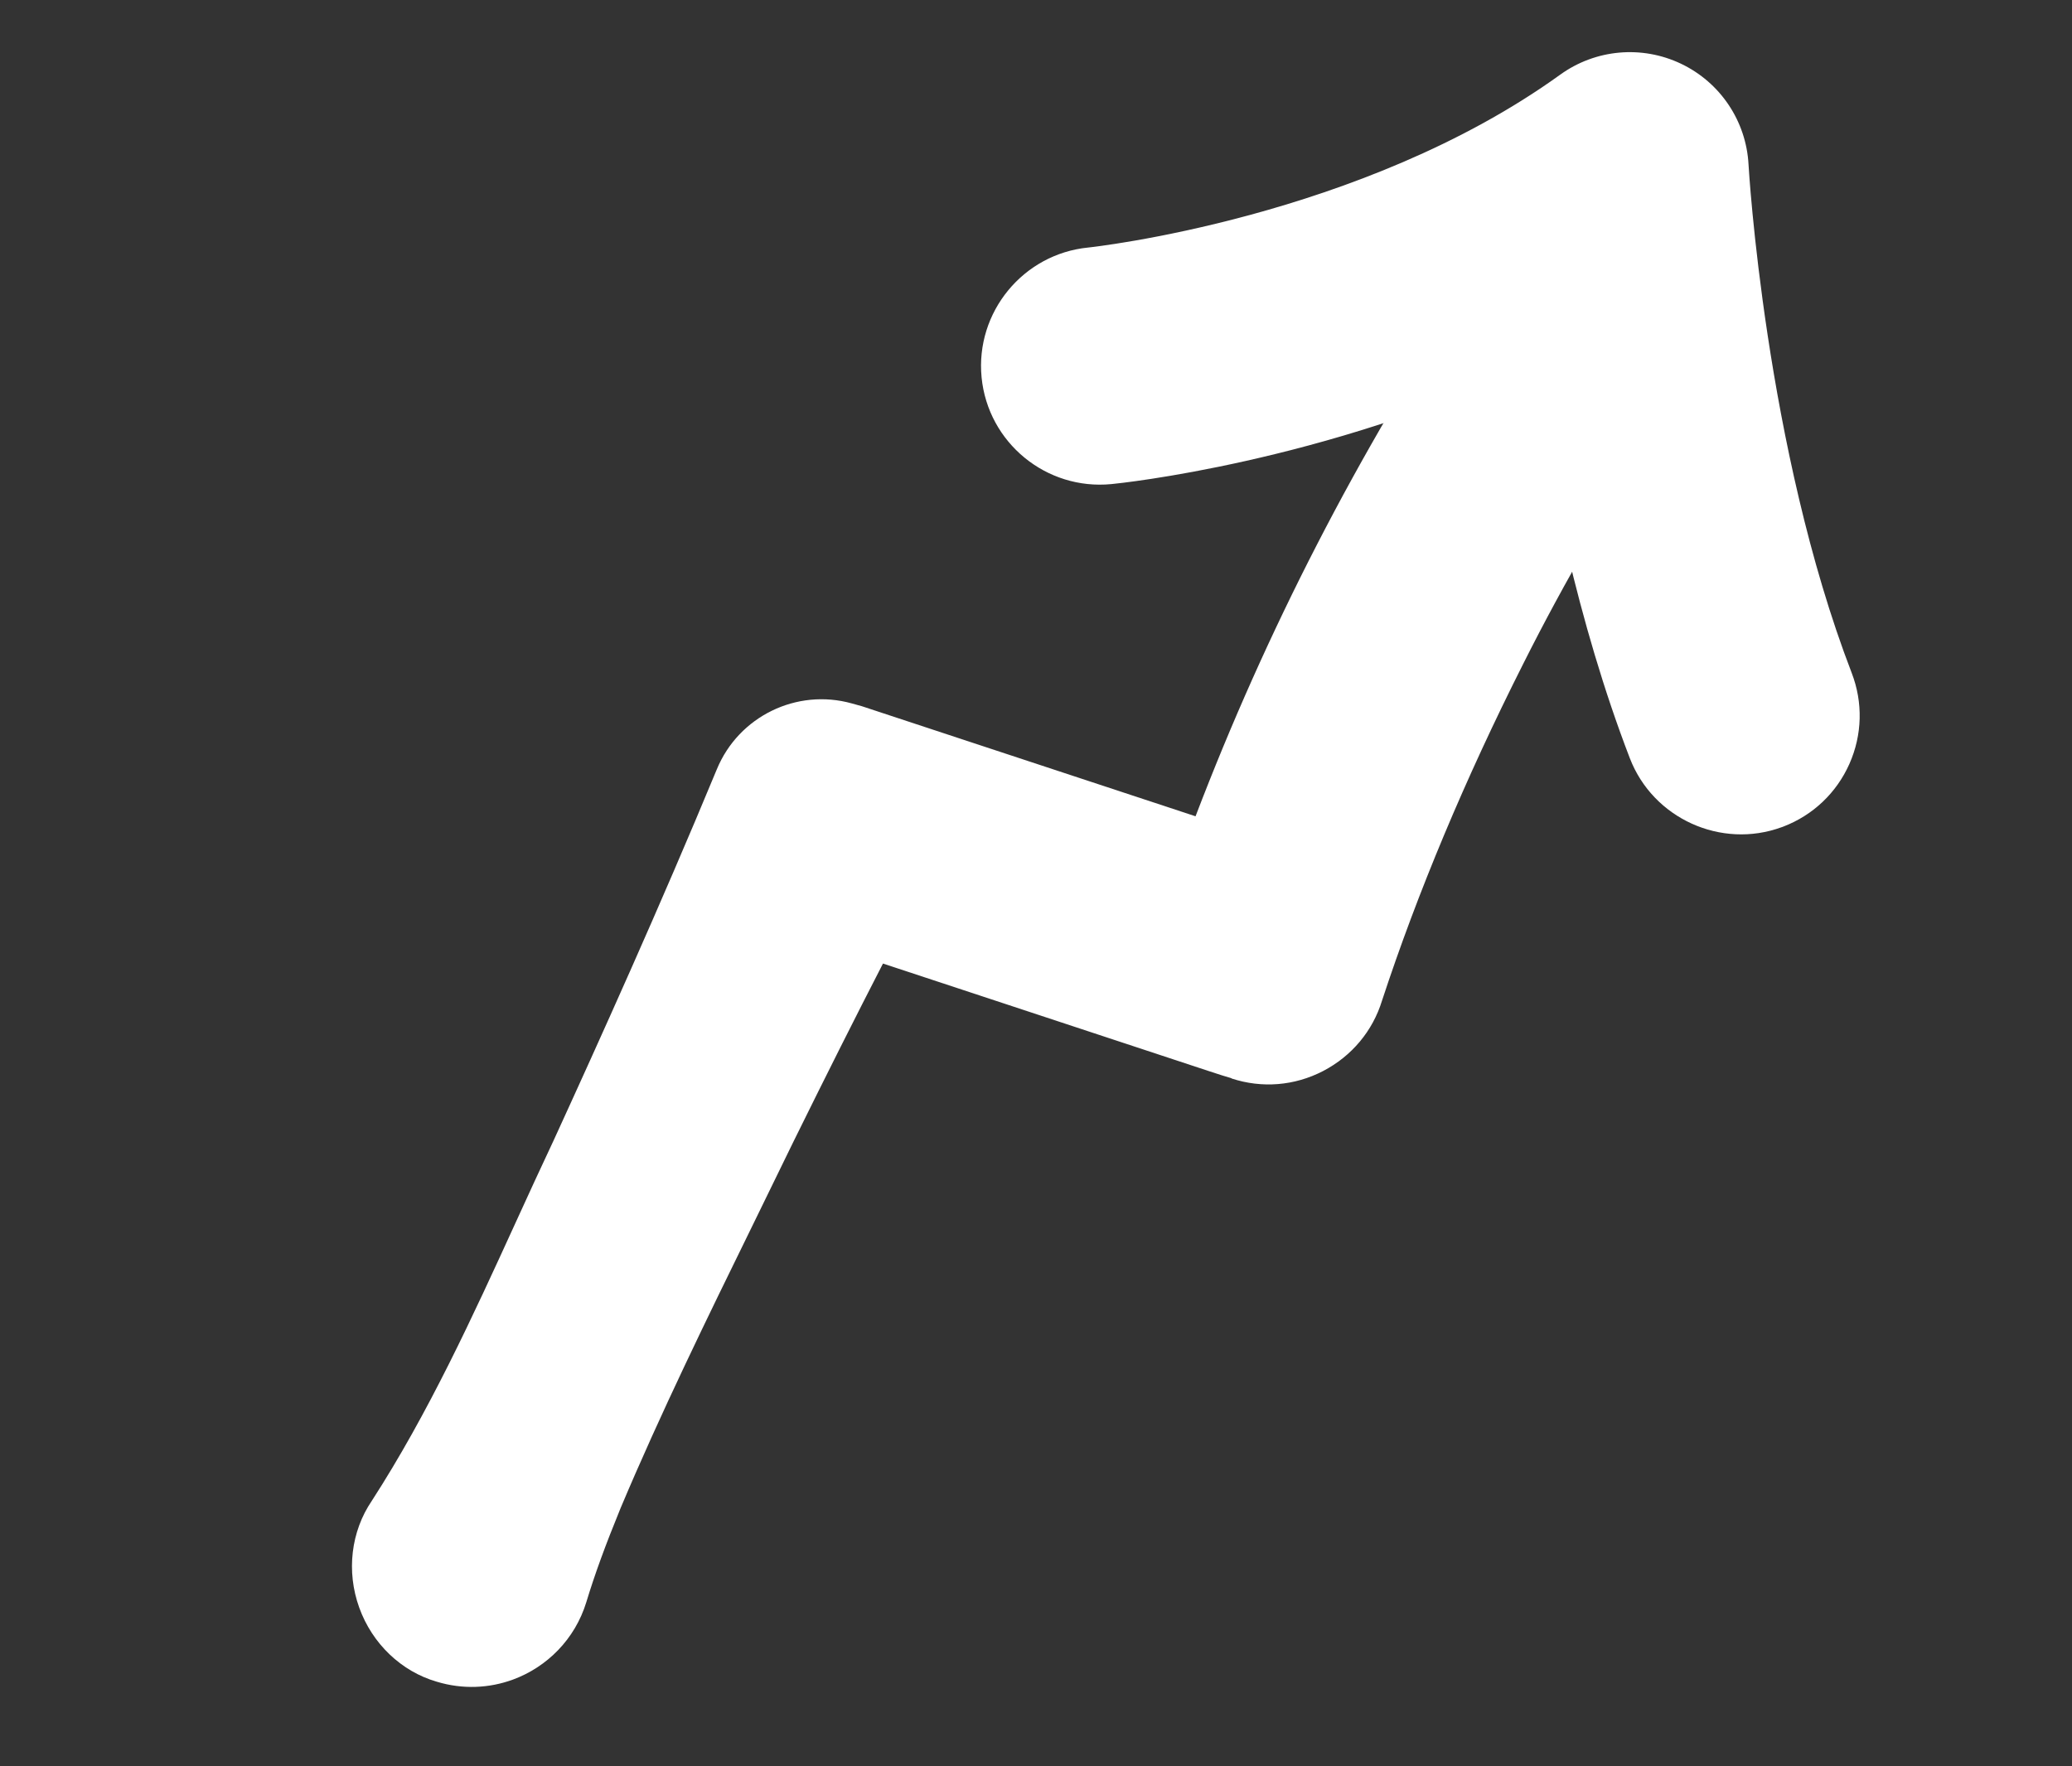
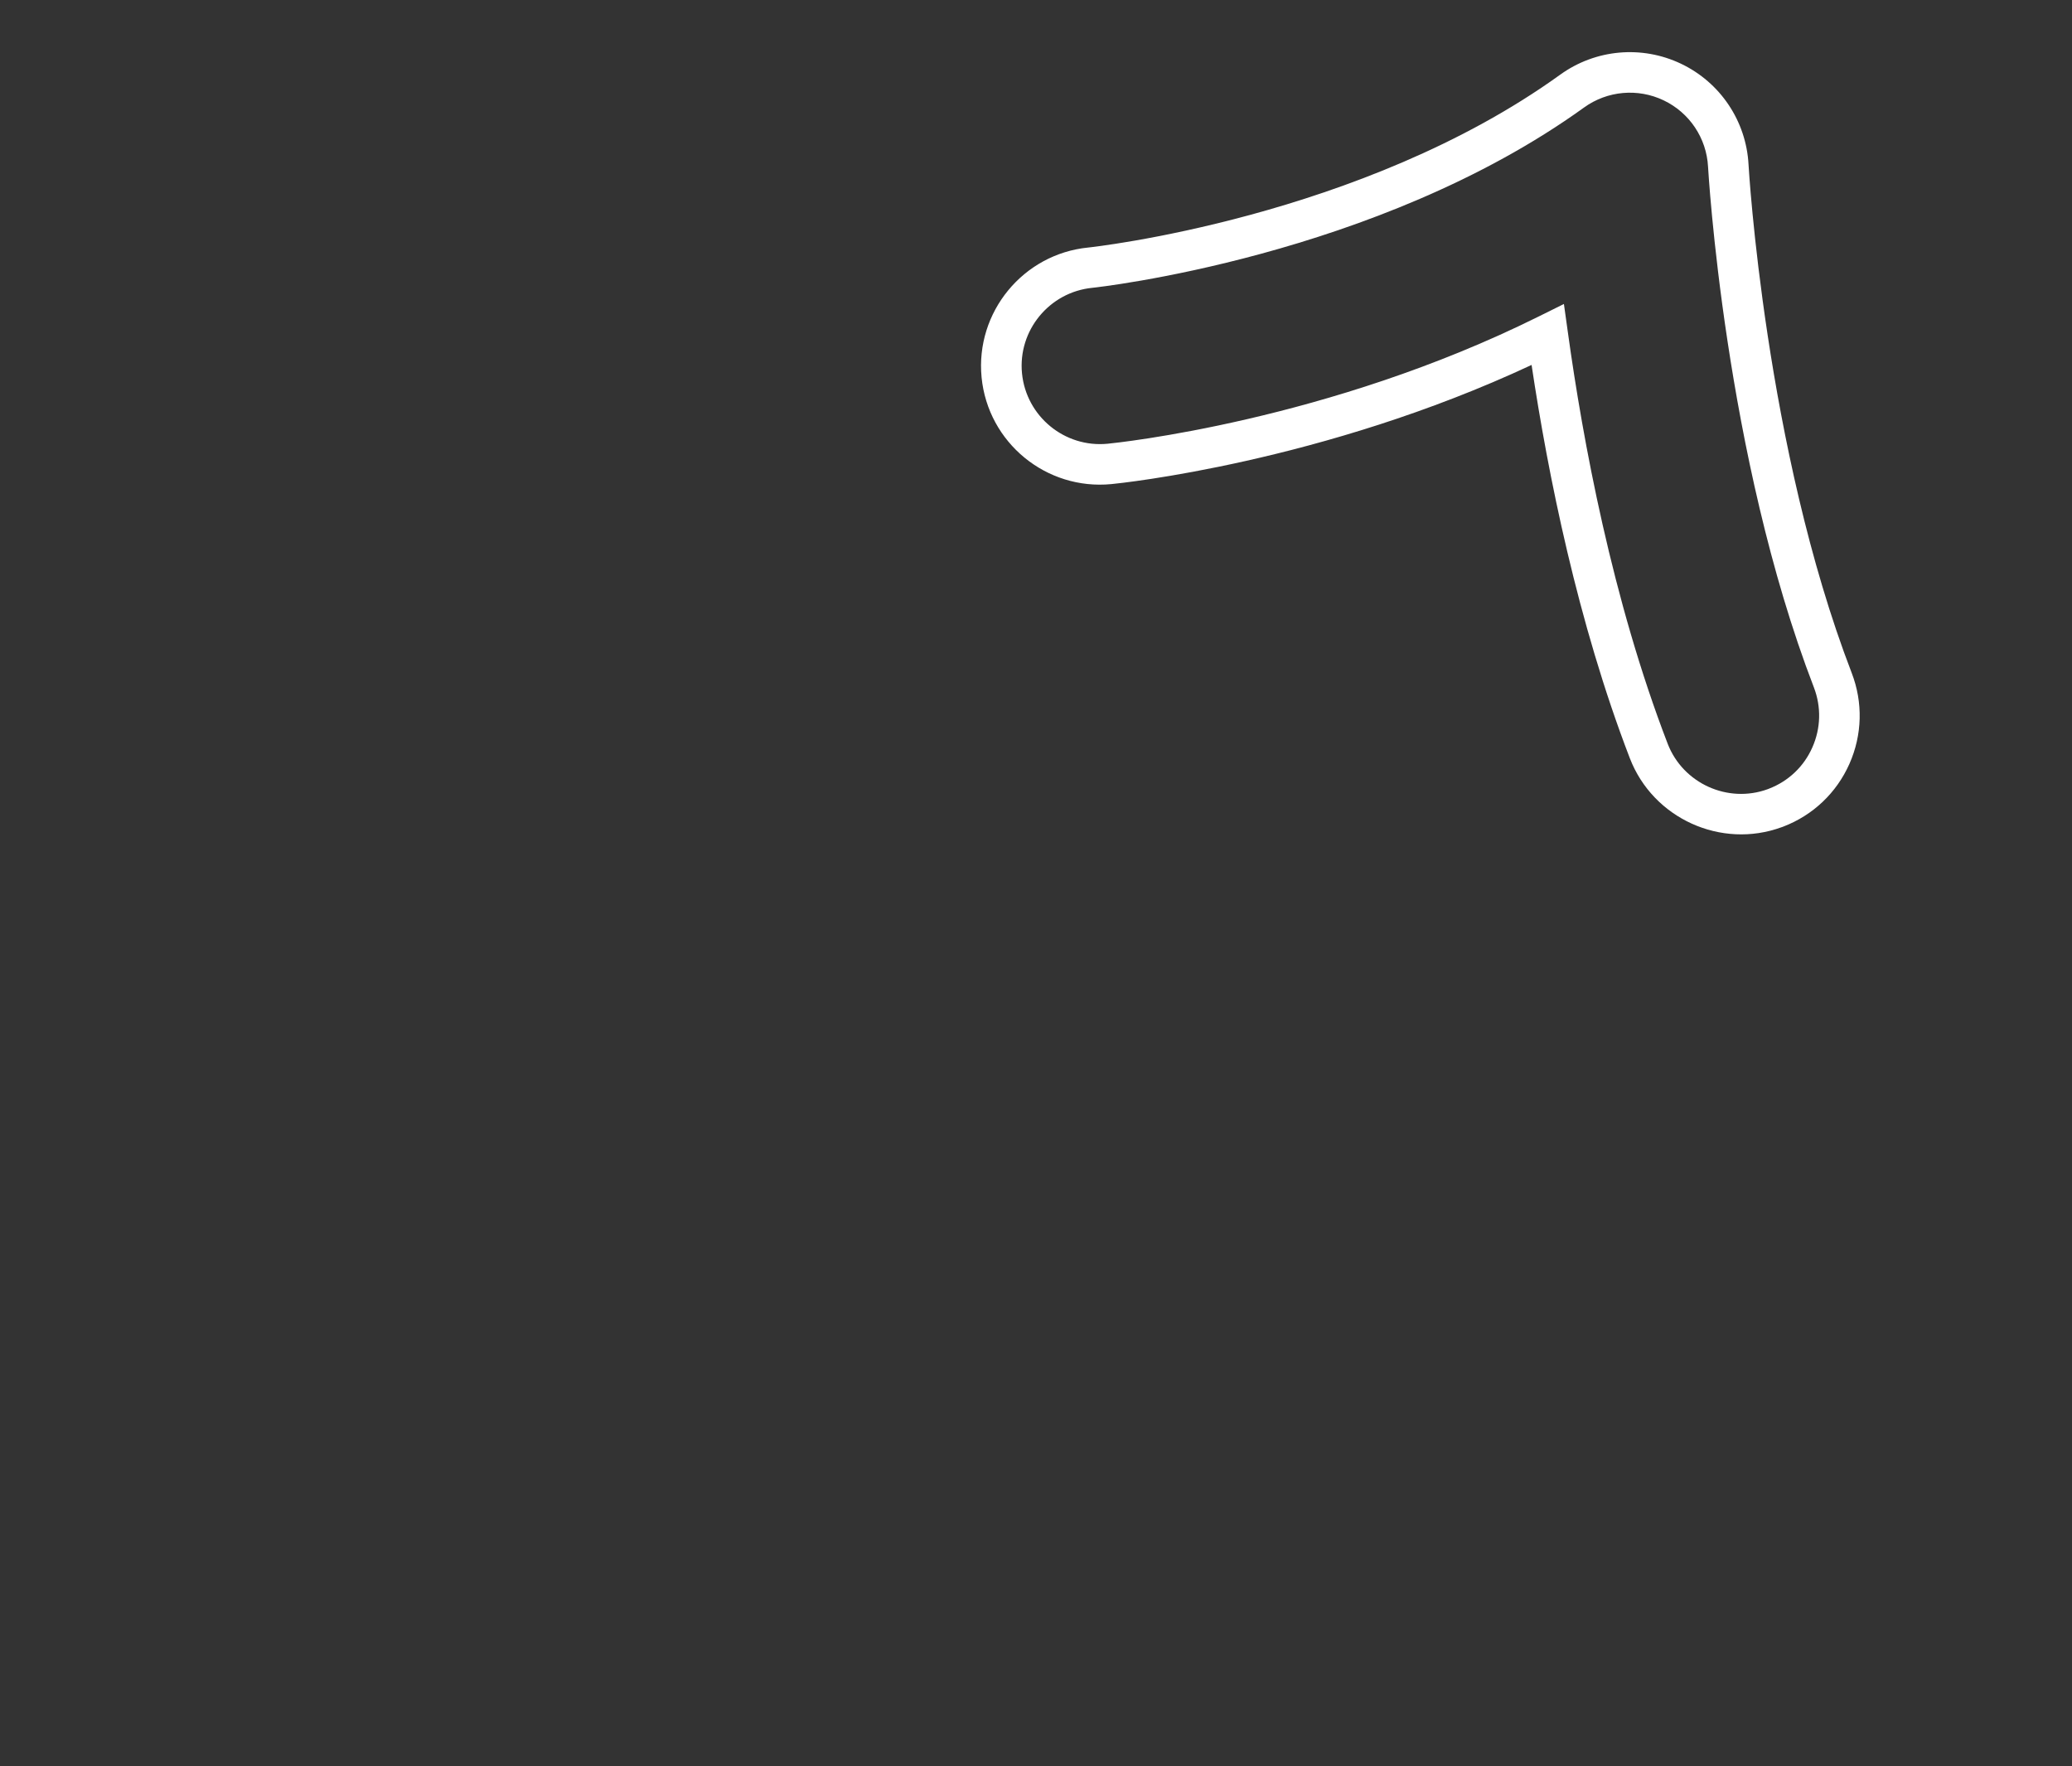
<svg xmlns="http://www.w3.org/2000/svg" width="61" height="52" viewBox="0 0 61 52" fill="none">
  <rect x="0" y="0" width="61" height="52" fill="#333333" stroke="none" />
-   <path d="M11.445 44.516C13.617 41.152 15.135 37.442 16.838 33.832C18.498 30.204 20.129 26.564 21.653 22.878C22.187 21.583 23.601 20.916 24.916 21.284L25.188 21.36L38.252 25.669L34.566 27.578C36.767 20.92 39.872 14.575 43.743 8.727C44.623 7.386 46.422 7.012 47.763 7.892C49.124 8.782 49.484 10.625 48.563 11.964C47.008 14.31 45.575 16.759 44.308 19.279C42.682 22.503 41.243 25.843 40.118 29.274C39.644 30.826 37.982 31.691 36.439 31.186C36.44 31.188 23.368 26.871 23.367 26.874L26.901 25.356C25.49 27.997 24.147 30.669 22.823 33.352C21.087 36.942 19.267 40.496 17.721 44.173C17.344 45.097 16.987 46.032 16.692 46.994C16.22 48.543 14.581 49.417 13.029 48.943C11.173 48.408 10.353 46.104 11.439 44.515L11.445 44.516Z" fill="white" />
-   <path d="M15.101 49.452C14.405 49.708 13.621 49.747 12.857 49.514C11.816 49.213 10.959 48.397 10.576 47.333C10.191 46.267 10.332 45.092 10.947 44.187C12.614 41.607 13.921 38.752 15.183 35.991C15.552 35.184 15.92 34.38 16.299 33.577C17.654 30.619 19.427 26.698 21.104 22.65C21.746 21.092 23.455 20.258 25.078 20.711L25.376 20.794L35.197 24.034C37.278 18.584 39.978 13.339 43.246 8.401C43.758 7.62 44.544 7.085 45.459 6.896C46.375 6.706 47.307 6.882 48.09 7.395C48.882 7.912 49.42 8.711 49.603 9.643C49.786 10.577 49.591 11.52 49.055 12.302C47.486 14.666 46.068 17.106 44.843 19.547C43.129 22.945 41.732 26.28 40.687 29.461C40.413 30.355 39.796 31.095 38.953 31.534C38.11 31.971 37.154 32.048 36.255 31.753L36.258 31.747C36.111 31.707 35.906 31.64 35.603 31.541L28.932 29.339C27.919 29.005 26.895 28.667 25.995 28.37C25.199 29.916 24.343 31.619 23.357 33.618C22.961 34.435 22.56 35.253 22.158 36.075C20.831 38.784 19.457 41.587 18.269 44.406C17.822 45.498 17.51 46.352 17.262 47.17C16.926 48.268 16.102 49.084 15.099 49.453L15.101 49.452ZM19.614 29.135C18.809 30.949 18.045 32.63 17.381 34.082C17.003 34.884 16.636 35.685 16.27 36.486C14.989 39.288 13.662 42.183 11.947 44.839L11.939 44.852C11.533 45.444 11.445 46.221 11.7 46.928C11.958 47.644 12.505 48.17 13.199 48.37C14.441 48.749 15.749 48.052 16.126 46.818C16.387 45.965 16.709 45.078 17.172 43.945C18.376 41.087 19.757 38.269 21.091 35.544C21.492 34.726 21.893 33.91 22.289 33.091C23.245 31.156 24.076 29.498 24.852 27.99C24.186 27.77 23.668 27.599 23.397 27.511L19.612 29.136L19.614 29.135ZM36.342 30.524L36.628 30.617C37.221 30.811 37.85 30.76 38.405 30.473C38.962 30.184 39.368 29.697 39.55 29.099C40.615 25.85 42.035 22.46 43.776 19.009C45.022 16.528 46.465 14.045 48.067 11.633C48.426 11.11 48.555 10.485 48.434 9.872C48.312 9.258 47.959 8.732 47.437 8.39C46.92 8.051 46.306 7.934 45.701 8.06C45.096 8.186 44.58 8.538 44.241 9.054C41.03 13.905 38.377 19.057 36.33 24.405L39.786 25.544L33.542 28.778L34.002 27.389C34.251 26.639 34.51 25.893 34.781 25.15L25.017 21.928L24.759 21.855C23.717 21.564 22.62 22.1 22.207 23.101C21.382 25.1 20.531 27.065 19.717 28.902L23.009 26.395C23.097 26.329 23.163 26.288 23.243 26.276L28.231 24.135L27.43 25.634C27.14 26.175 26.849 26.724 26.553 27.293L29.307 28.203C32.185 29.152 35.391 30.211 36.339 30.523L36.342 30.524ZM35.913 25.527C35.81 25.806 35.71 26.087 35.612 26.367L36.72 25.792L35.912 25.525L35.913 25.527ZM25.052 26.8L25.407 26.916C25.469 26.8 25.528 26.684 25.59 26.57L25.054 26.799L25.052 26.8Z" fill="white" />
-   <path d="M52.25 23.794C50.766 24.34 49.111 23.593 48.541 22.113C46.911 17.88 46.029 13.214 45.567 9.856C39.288 12.978 32.989 13.629 32.668 13.66C31.073 13.817 29.653 12.649 29.496 11.055C29.339 9.46 30.505 8.04 32.1 7.883C32.256 7.866 40.312 6.991 46.288 2.682C47.15 2.06 48.279 1.96 49.239 2.418C50.197 2.877 50.829 3.819 50.885 4.878C50.89 4.96 51.379 13.322 53.962 20.028C54.537 21.525 53.792 23.204 52.296 23.78C52.282 23.785 52.267 23.791 52.253 23.796L52.25 23.794Z" fill="white" />
  <path d="M52.455 24.354C50.673 25.009 48.666 24.1 47.983 22.325C46.444 18.326 45.571 13.952 45.09 10.745C38.945 13.617 32.983 14.228 32.722 14.253C30.801 14.441 29.086 13.033 28.898 11.111C28.712 9.192 30.122 7.477 32.038 7.288C32.116 7.28 40.079 6.421 45.936 2.196C46.975 1.448 48.338 1.326 49.492 1.878C50.647 2.429 51.408 3.565 51.477 4.844C51.481 4.926 51.964 13.185 54.514 19.812C54.85 20.685 54.826 21.635 54.447 22.491C54.067 23.345 53.377 24 52.505 24.336L52.453 24.355L52.455 24.354ZM46.042 8.952L46.157 9.774C46.598 12.964 47.464 17.659 49.097 21.898C49.547 23.067 50.87 23.666 52.044 23.235L52.077 23.222C52.652 23.001 53.108 22.569 53.356 22.005C53.606 21.442 53.622 20.814 53.401 20.239C50.769 13.406 50.291 4.993 50.285 4.908C50.24 4.066 49.739 3.317 48.977 2.954C48.216 2.591 47.318 2.672 46.635 3.165C40.521 7.573 32.242 8.466 32.159 8.474C30.891 8.6 29.964 9.731 30.088 10.994C30.213 12.26 31.343 13.189 32.608 13.065C32.871 13.039 39.098 12.402 45.3 9.318L46.044 8.949L46.042 8.952Z" fill="white" />
</svg>